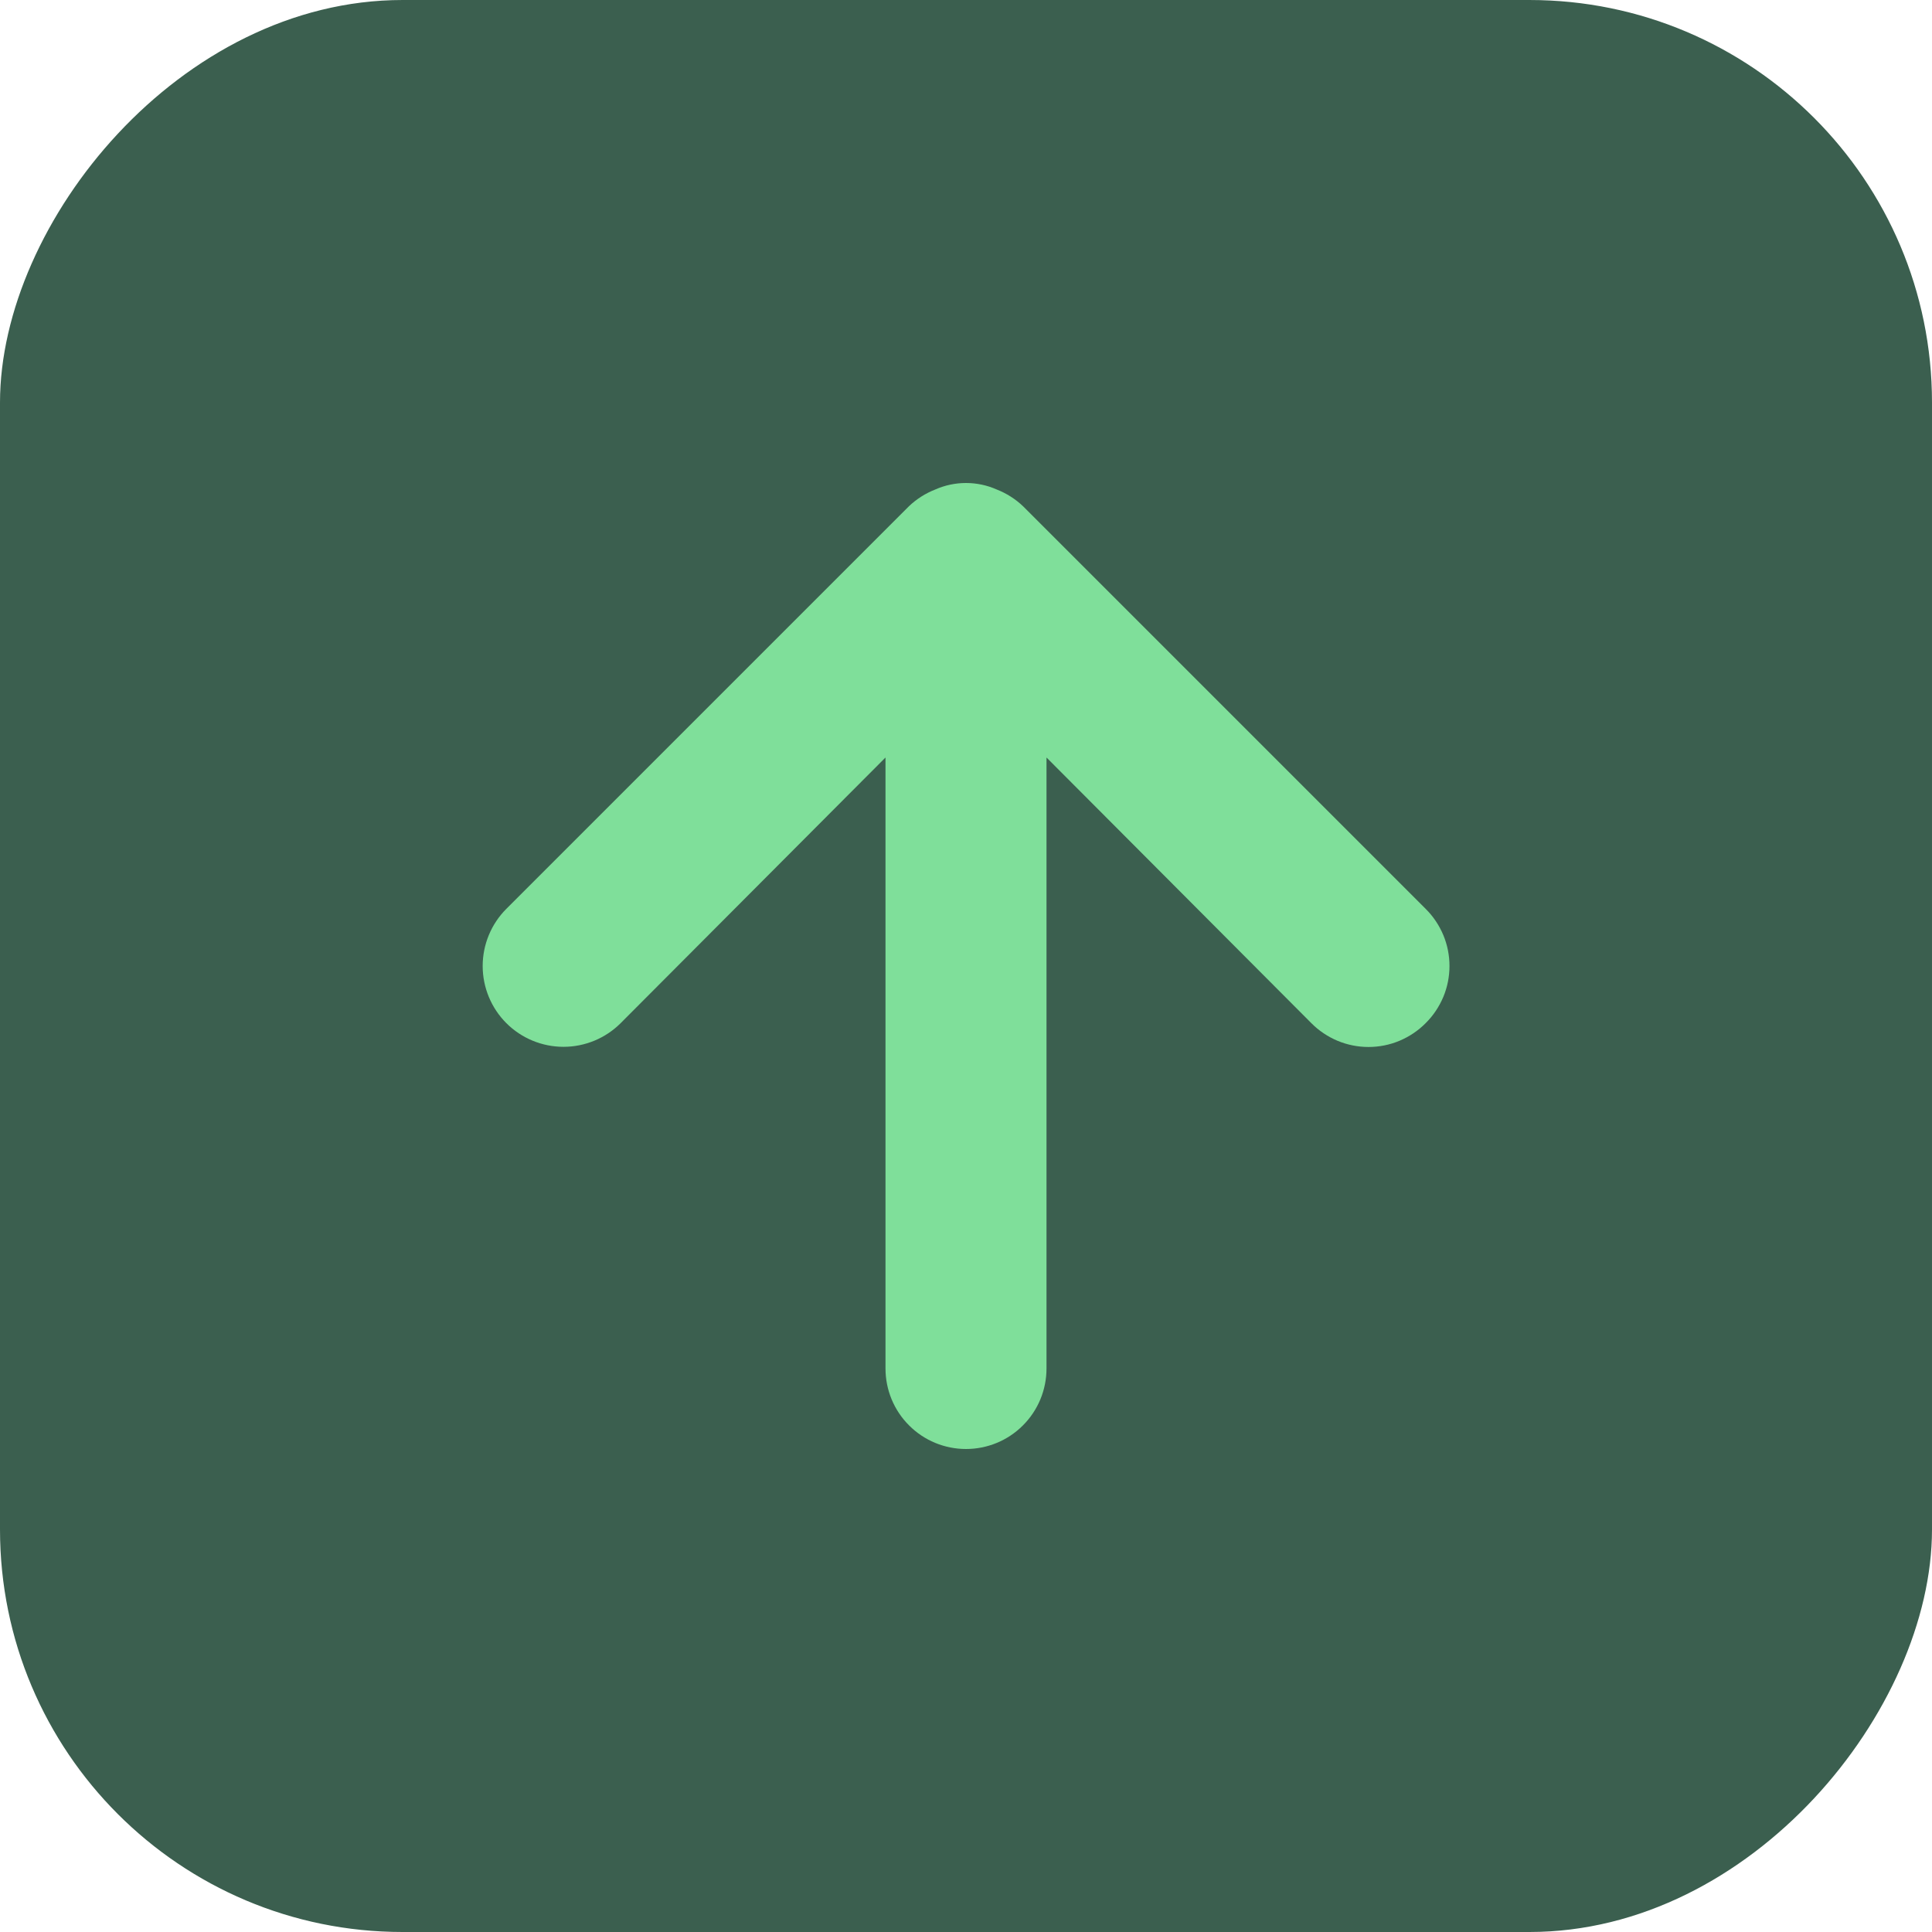
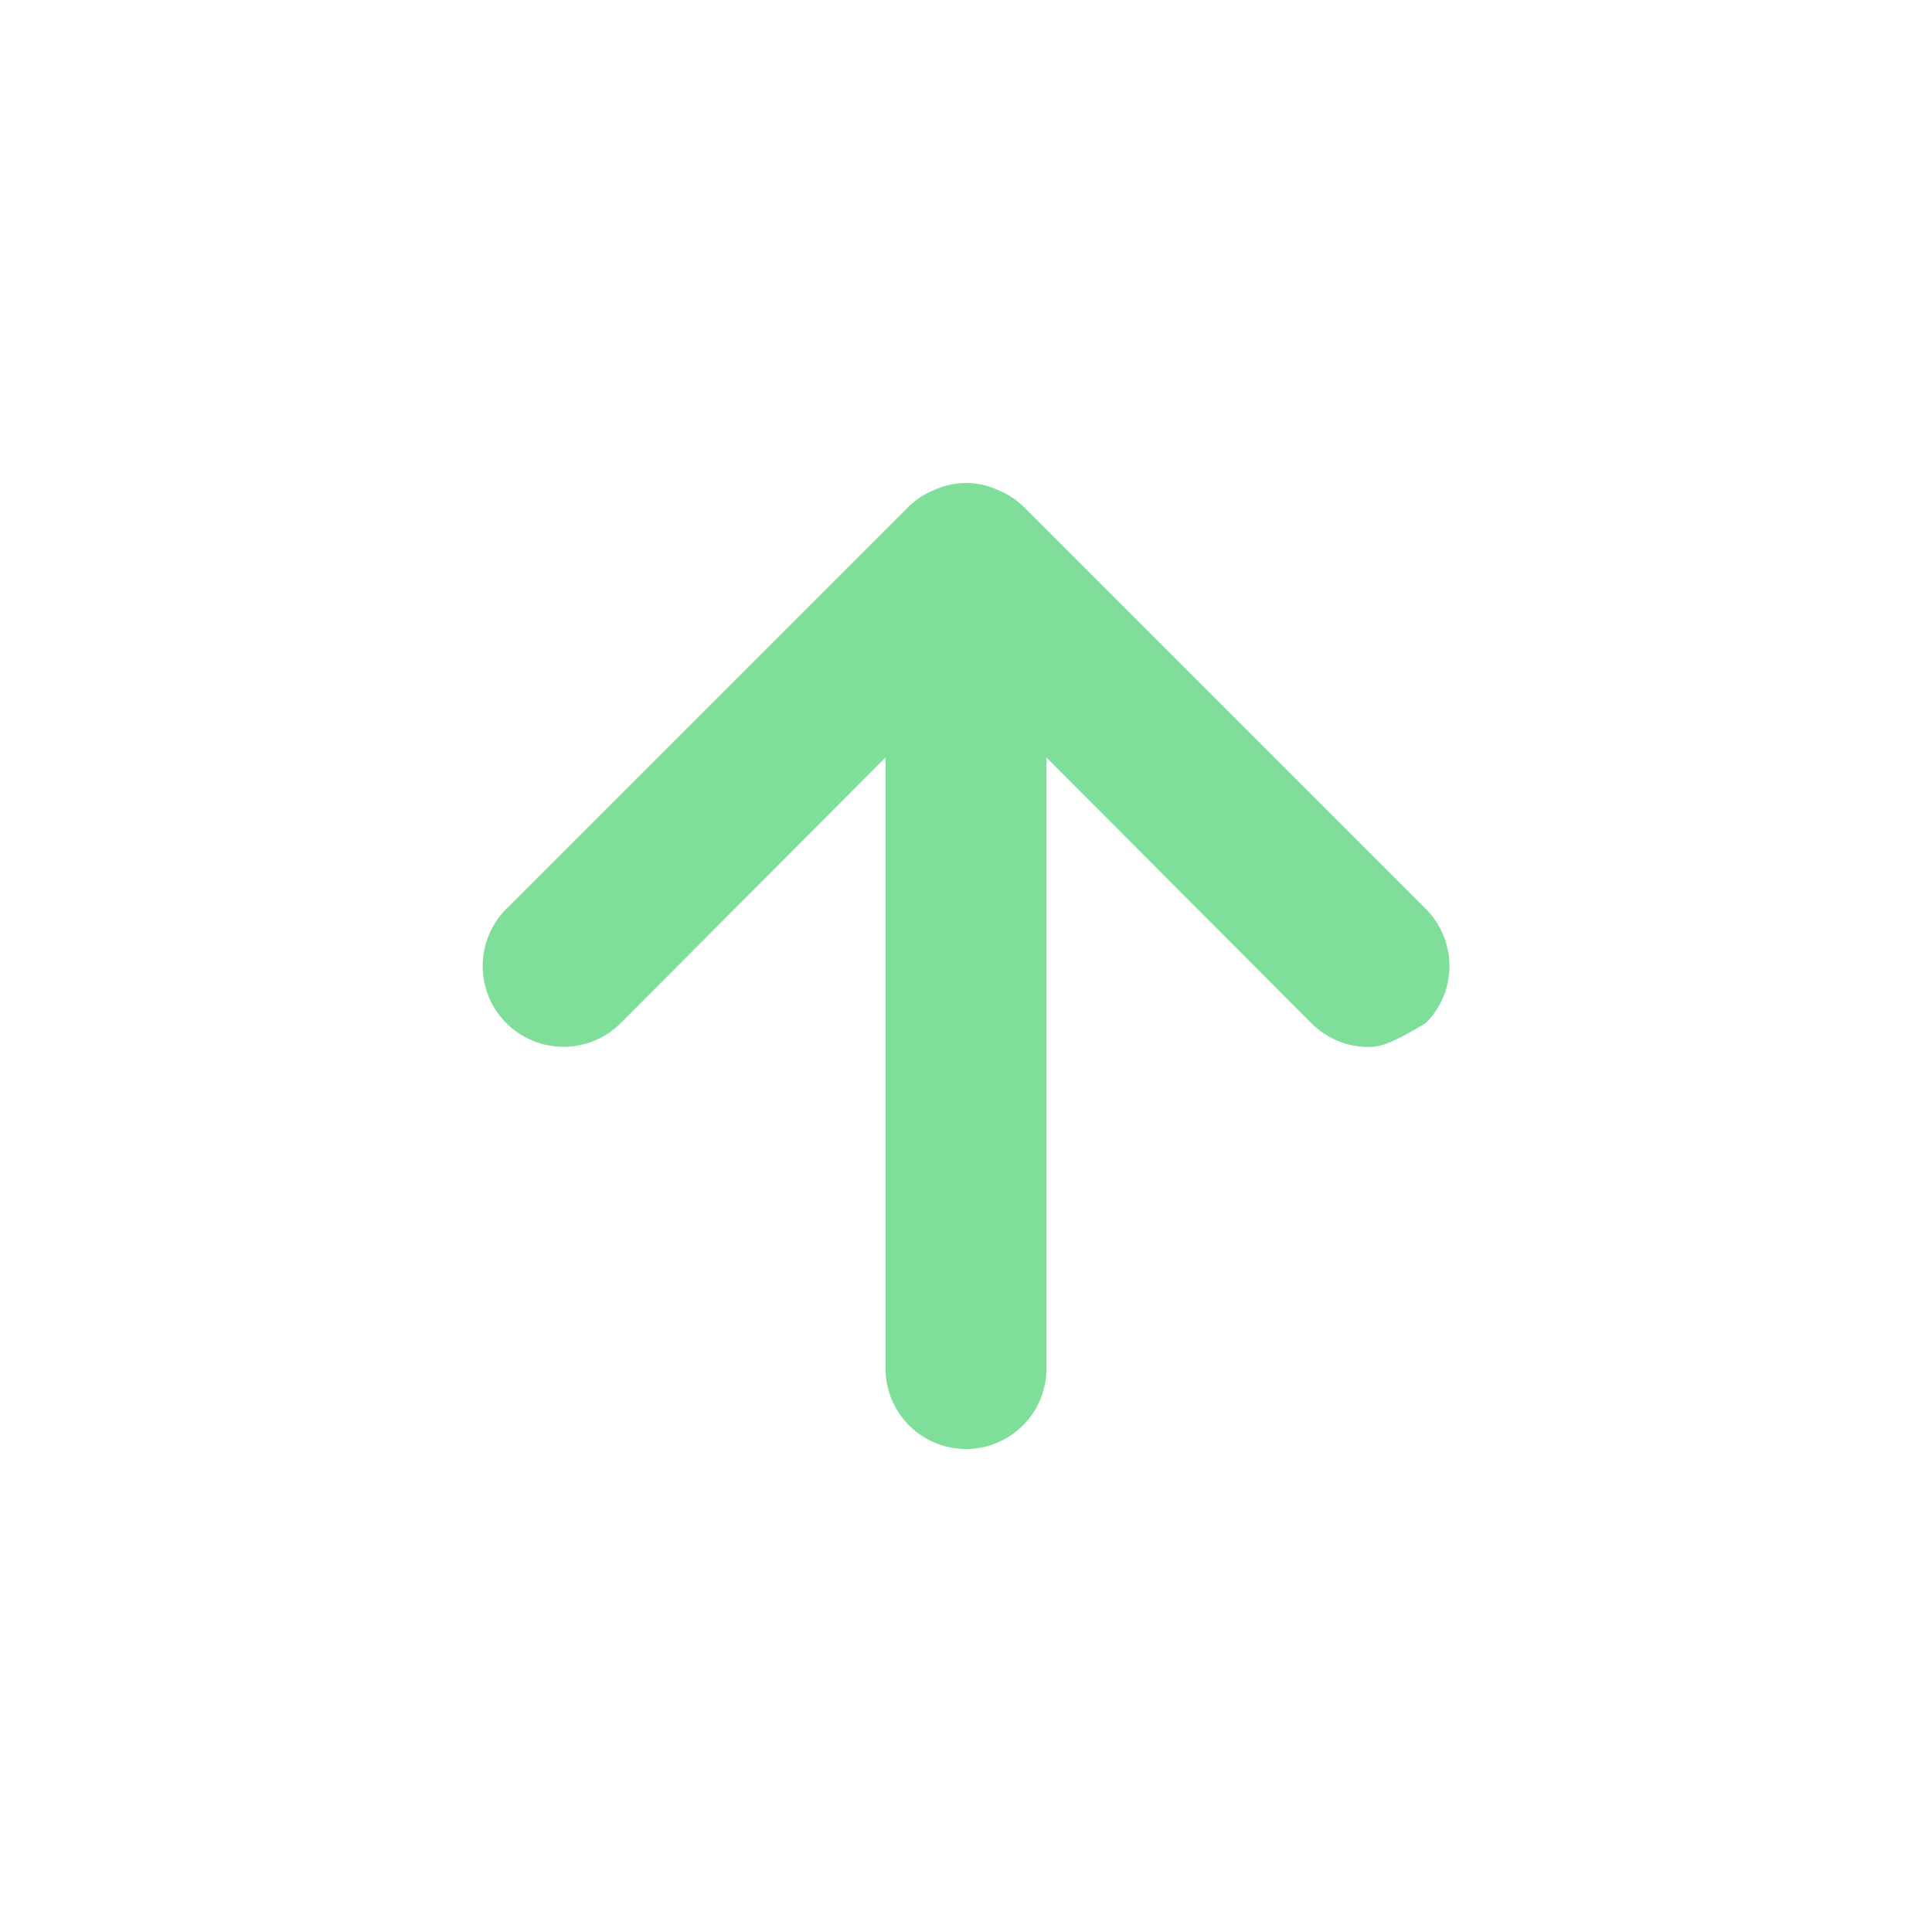
<svg xmlns="http://www.w3.org/2000/svg" width="24" height="24" viewBox="0 0 24 24" fill="none">
-   <rect width="24" height="24" rx="5" transform="matrix(1 0 0 -1 0 24)" fill="#3B5F4F" />
-   <path d="M17.71 12.71C17.617 12.804 17.506 12.878 17.385 12.929C17.263 12.98 17.132 13.006 17 13.006C16.868 13.006 16.737 12.98 16.615 12.929C16.494 12.878 16.383 12.804 16.29 12.71L13 9.41V17C13 17.265 12.895 17.52 12.707 17.707C12.52 17.895 12.265 18 12 18C11.735 18 11.48 17.895 11.293 17.707C11.105 17.52 11 17.265 11 17V9.41L7.71 12.71C7.522 12.898 7.266 13.004 7 13.004C6.734 13.004 6.478 12.898 6.29 12.71C6.102 12.522 5.996 12.266 5.996 12C5.996 11.734 6.102 11.478 6.29 11.29L11.29 6.29C11.385 6.199 11.497 6.128 11.62 6.08C11.74 6.027 11.869 6 12 6C12.131 6 12.26 6.027 12.38 6.08C12.503 6.128 12.615 6.199 12.71 6.29L17.71 11.29C17.804 11.383 17.878 11.494 17.929 11.615C17.98 11.737 18.006 11.868 18.006 12C18.006 12.132 17.98 12.263 17.929 12.385C17.878 12.506 17.804 12.617 17.71 12.71Z" fill="#7FDF9A" />
+   <path d="M17.71 12.71C17.263 12.98 17.132 13.006 17 13.006C16.868 13.006 16.737 12.98 16.615 12.929C16.494 12.878 16.383 12.804 16.29 12.71L13 9.41V17C13 17.265 12.895 17.52 12.707 17.707C12.52 17.895 12.265 18 12 18C11.735 18 11.48 17.895 11.293 17.707C11.105 17.52 11 17.265 11 17V9.41L7.71 12.71C7.522 12.898 7.266 13.004 7 13.004C6.734 13.004 6.478 12.898 6.29 12.71C6.102 12.522 5.996 12.266 5.996 12C5.996 11.734 6.102 11.478 6.29 11.29L11.29 6.29C11.385 6.199 11.497 6.128 11.62 6.08C11.74 6.027 11.869 6 12 6C12.131 6 12.26 6.027 12.38 6.08C12.503 6.128 12.615 6.199 12.71 6.29L17.71 11.29C17.804 11.383 17.878 11.494 17.929 11.615C17.98 11.737 18.006 11.868 18.006 12C18.006 12.132 17.98 12.263 17.929 12.385C17.878 12.506 17.804 12.617 17.71 12.71Z" fill="#7FDF9A" />
</svg>